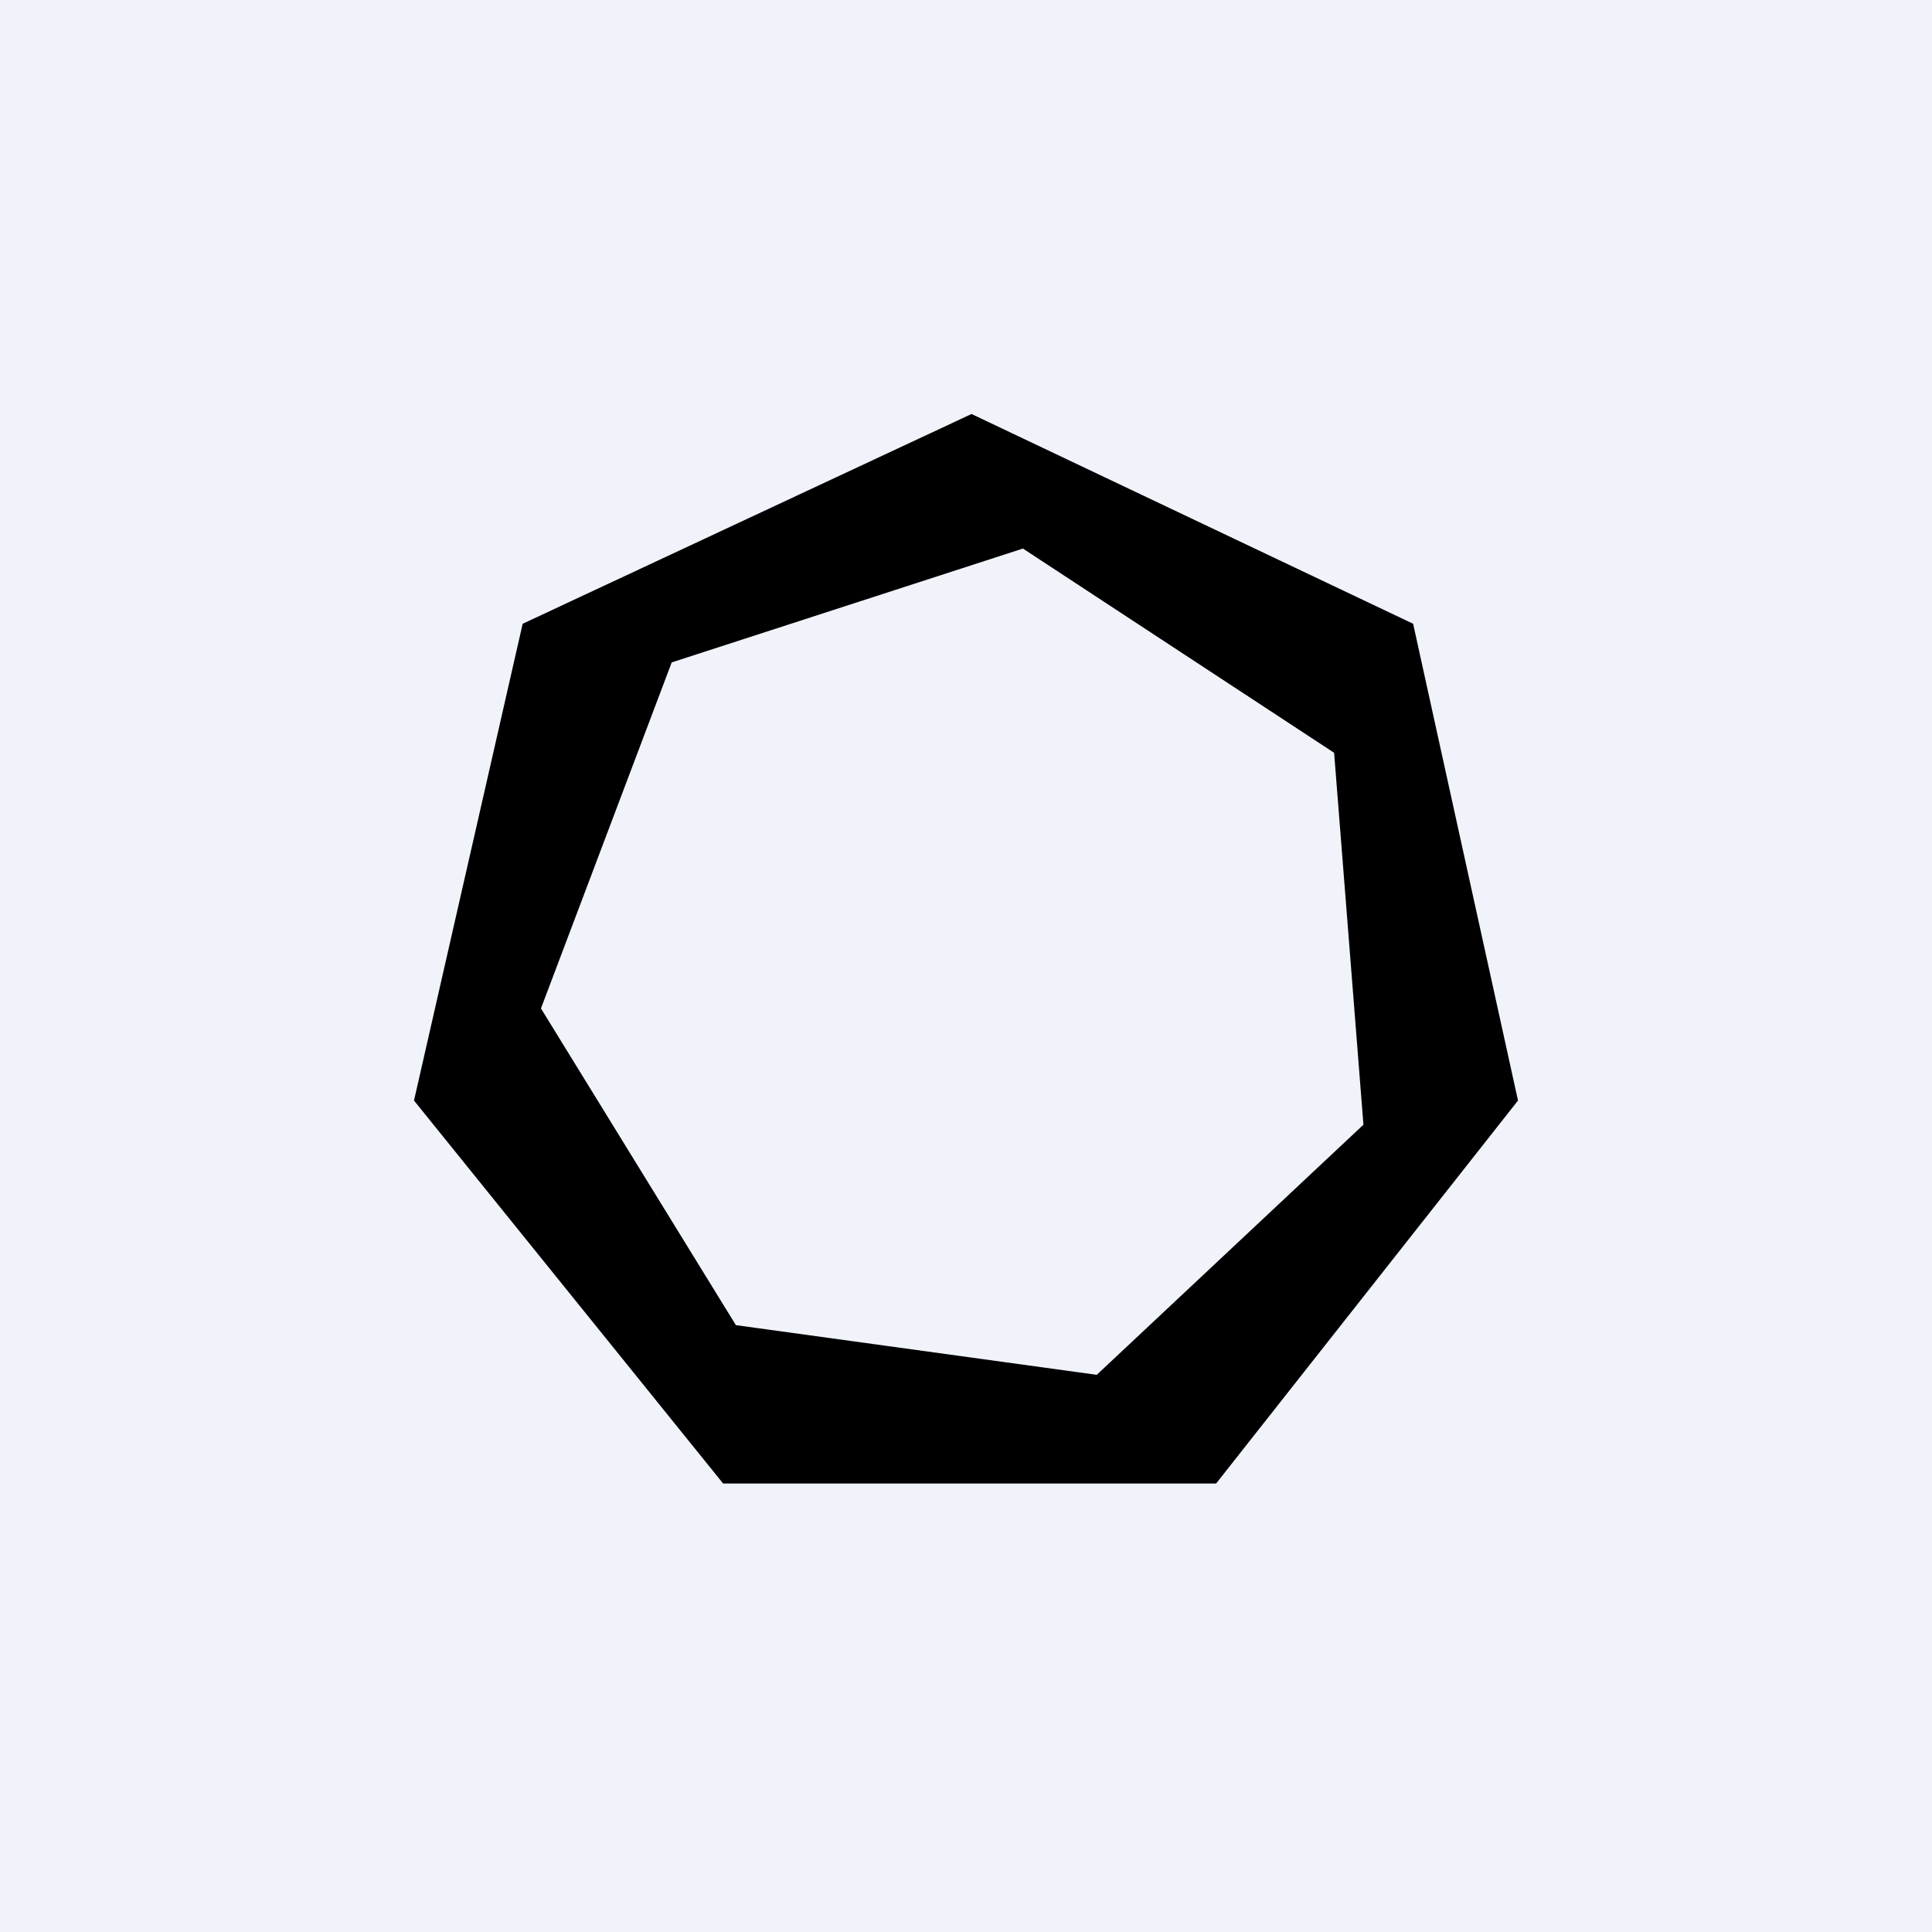
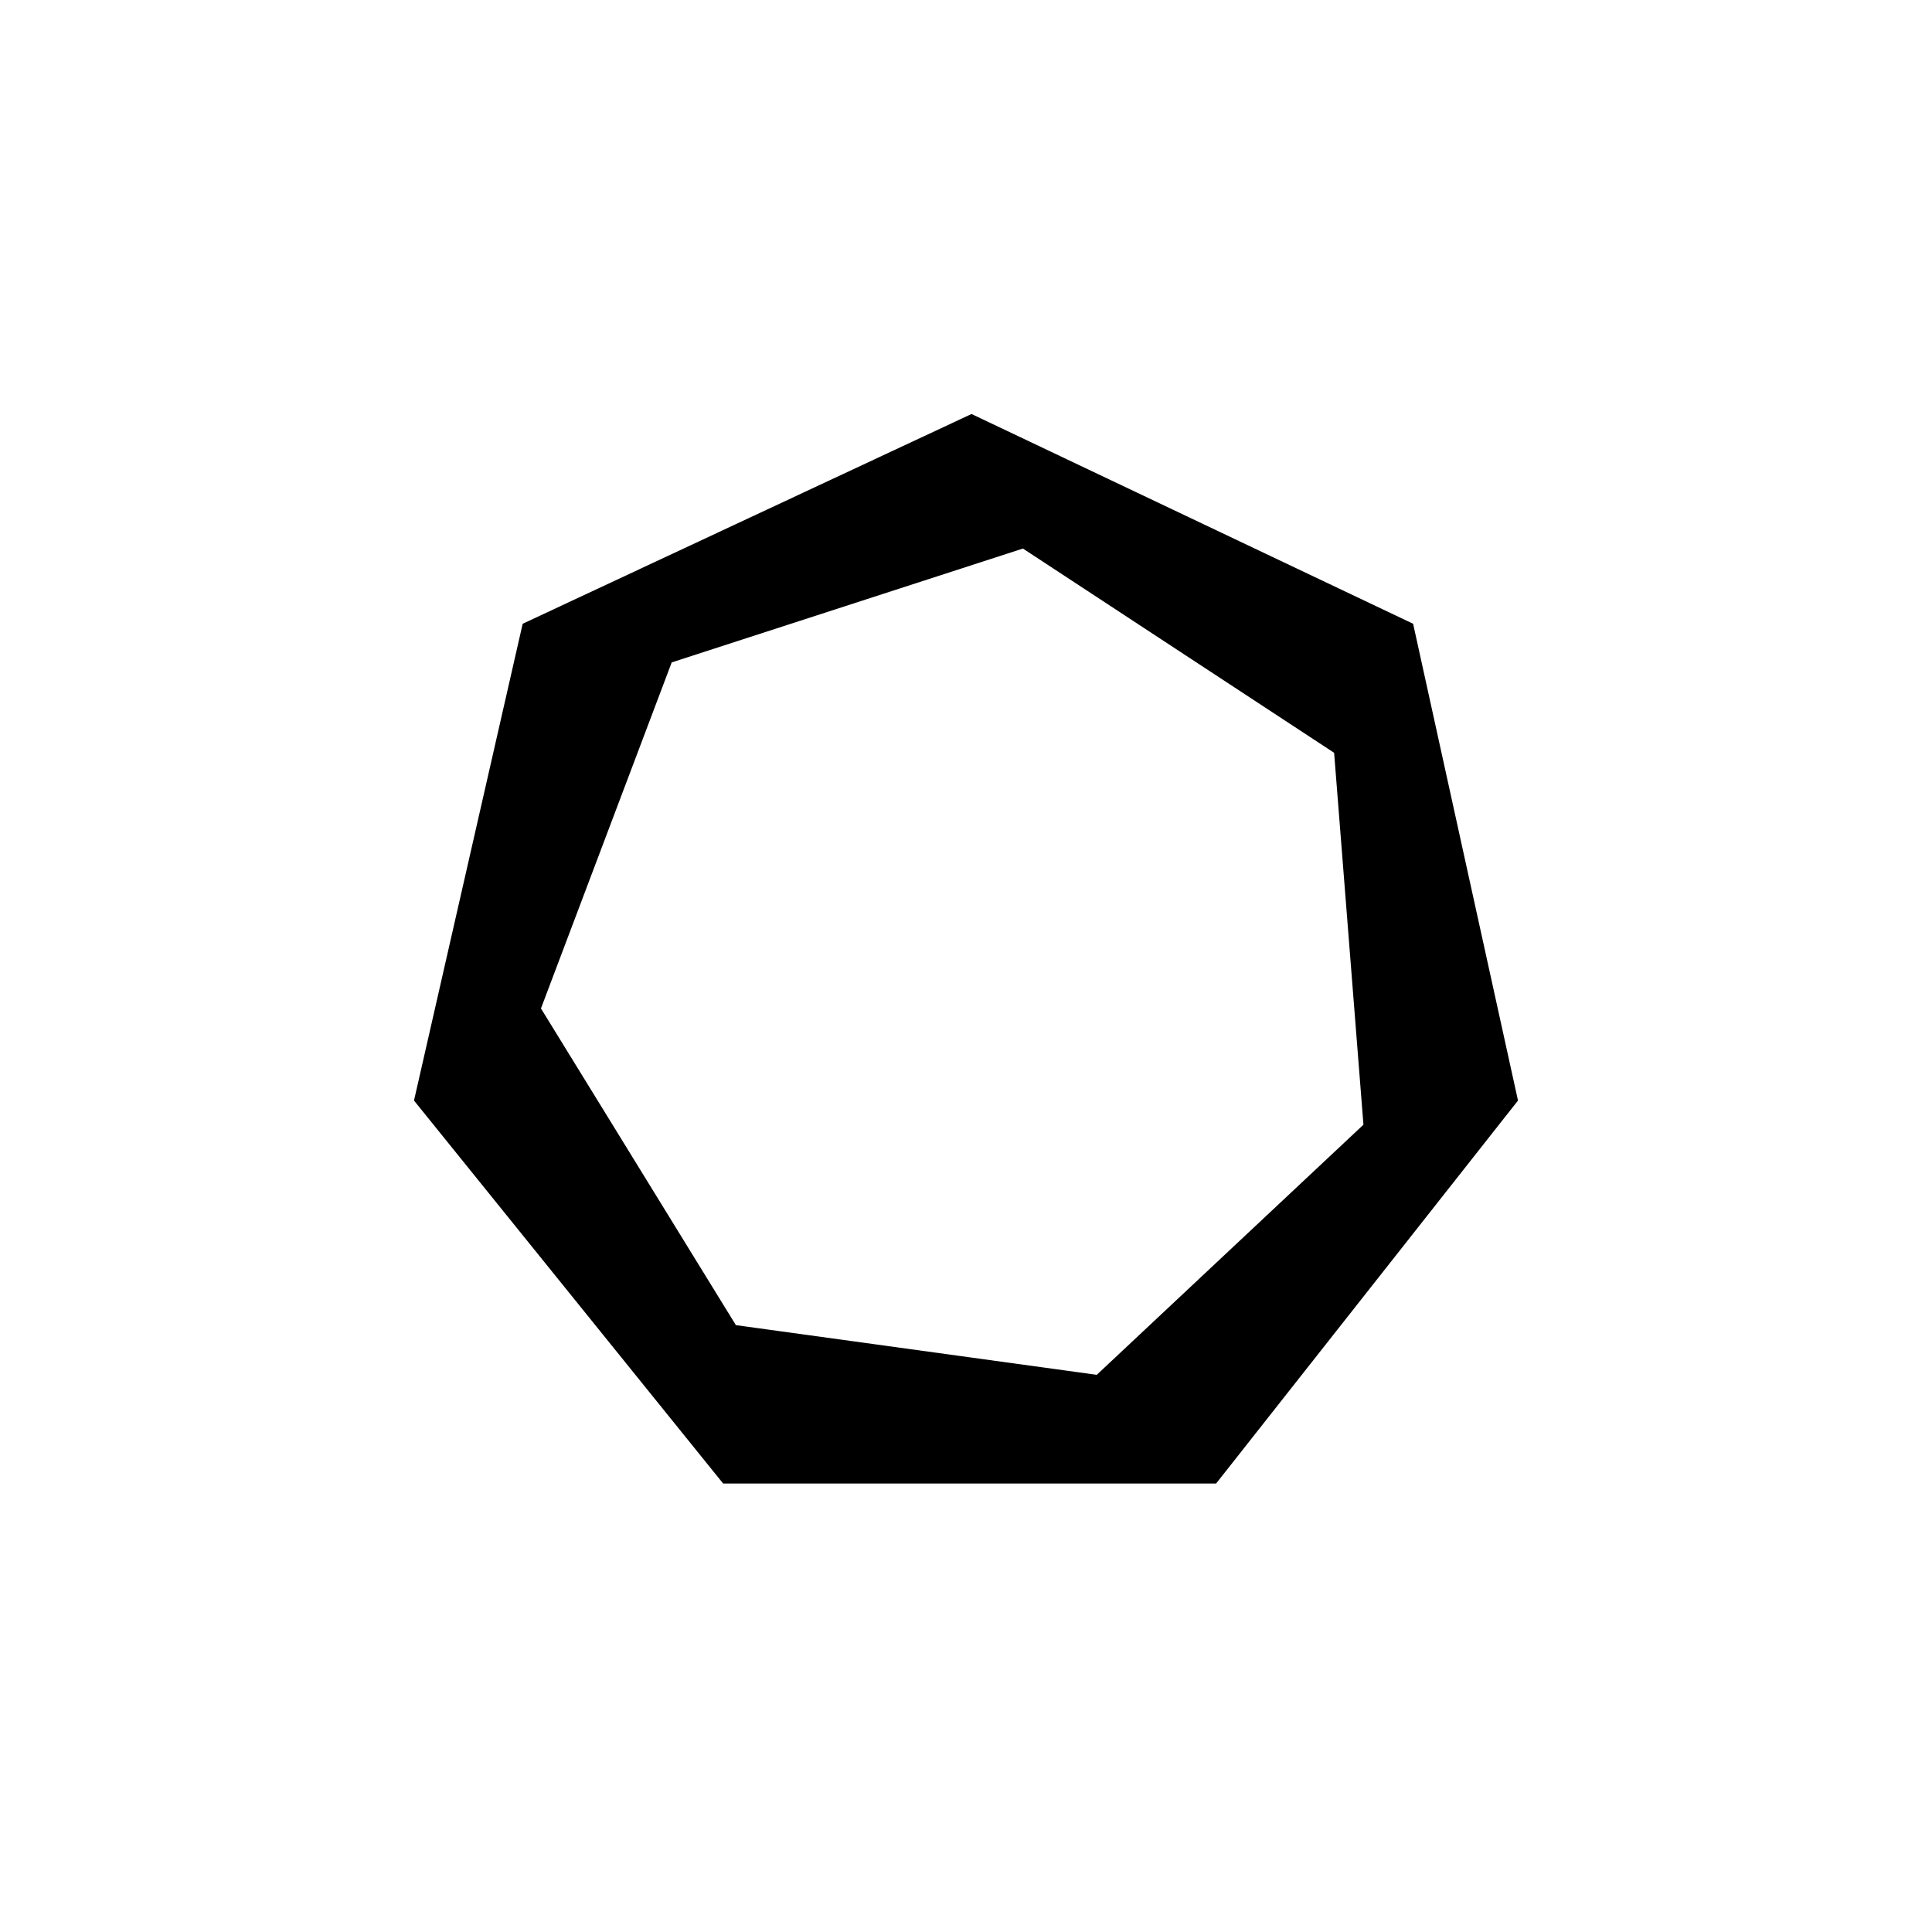
<svg xmlns="http://www.w3.org/2000/svg" width="56" height="56" viewBox="0 0 56 56">
-   <path fill="#F0F3FA" d="M0 0h56v56H0z" />
  <path fill-rule="evenodd" d="m12 31.9 3.15-13.82L28.16 12l12.8 6.08L44 31.9 35.25 43H20.96L12 31.9Zm17.65-16 9.02 5.92.85 10.78-7.73 7.25-10.46-1.44-5.65-9.18 3.79-10.03 10.18-3.3Z" />
</svg>